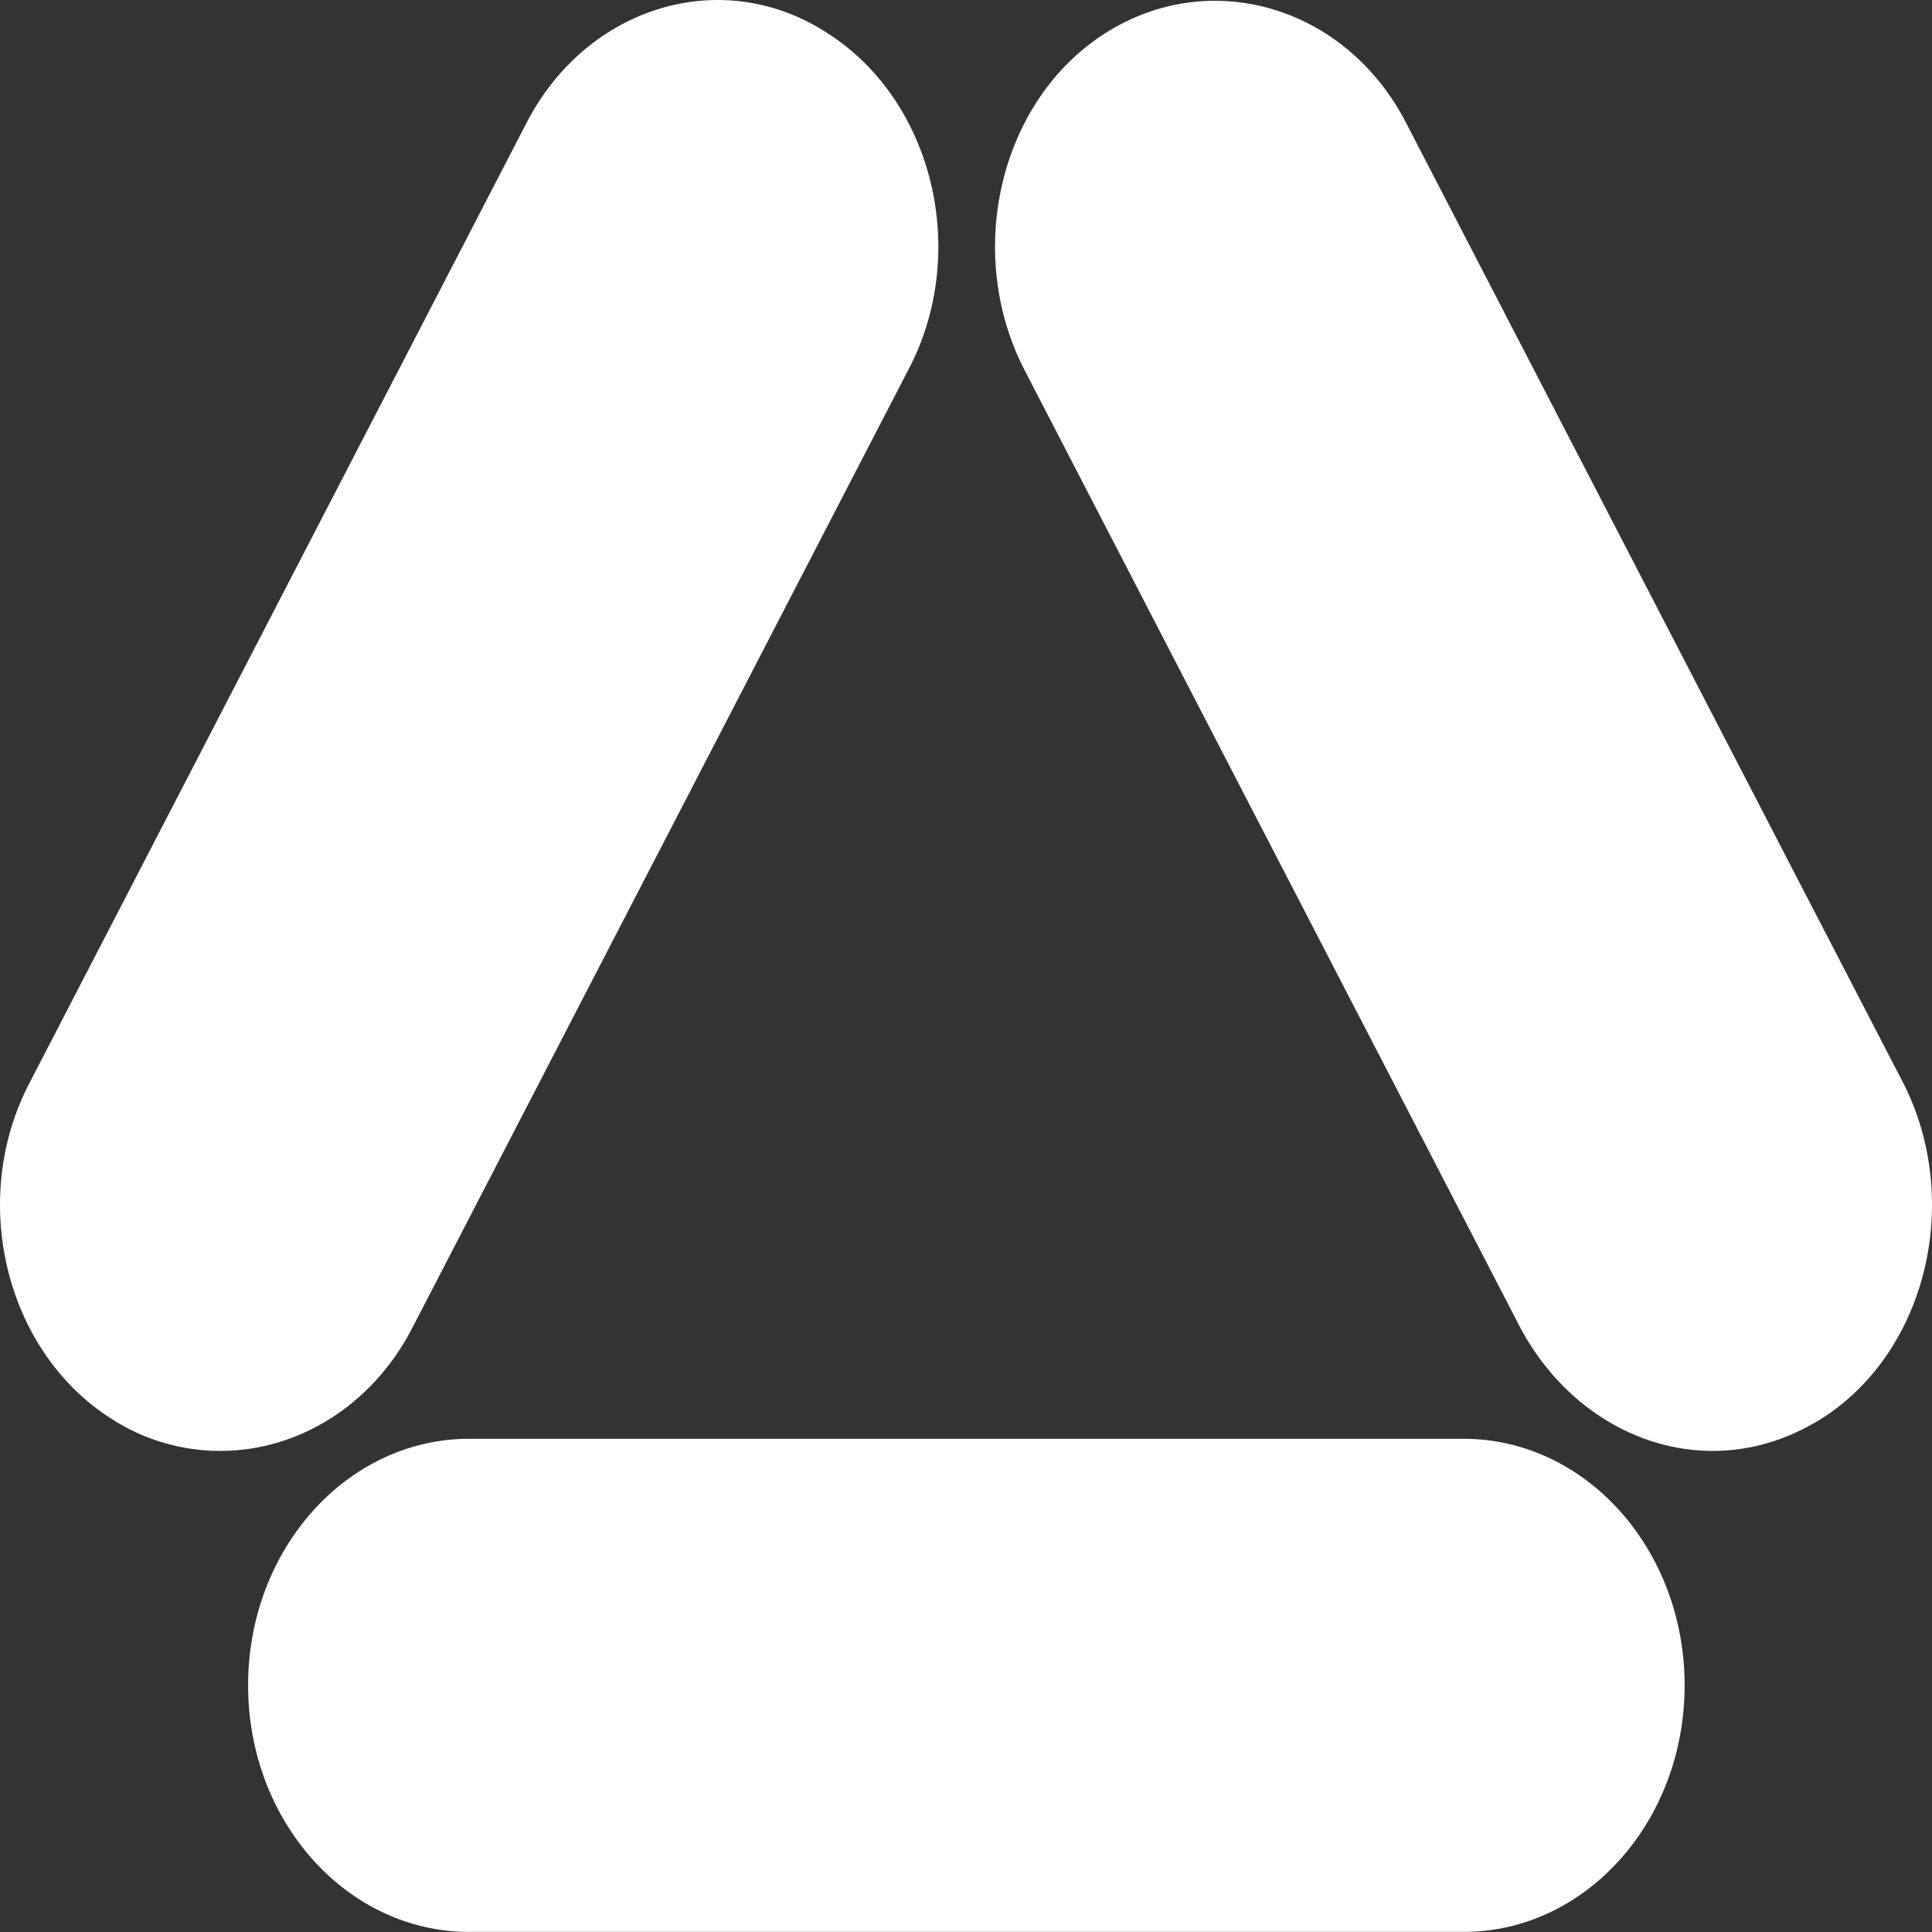
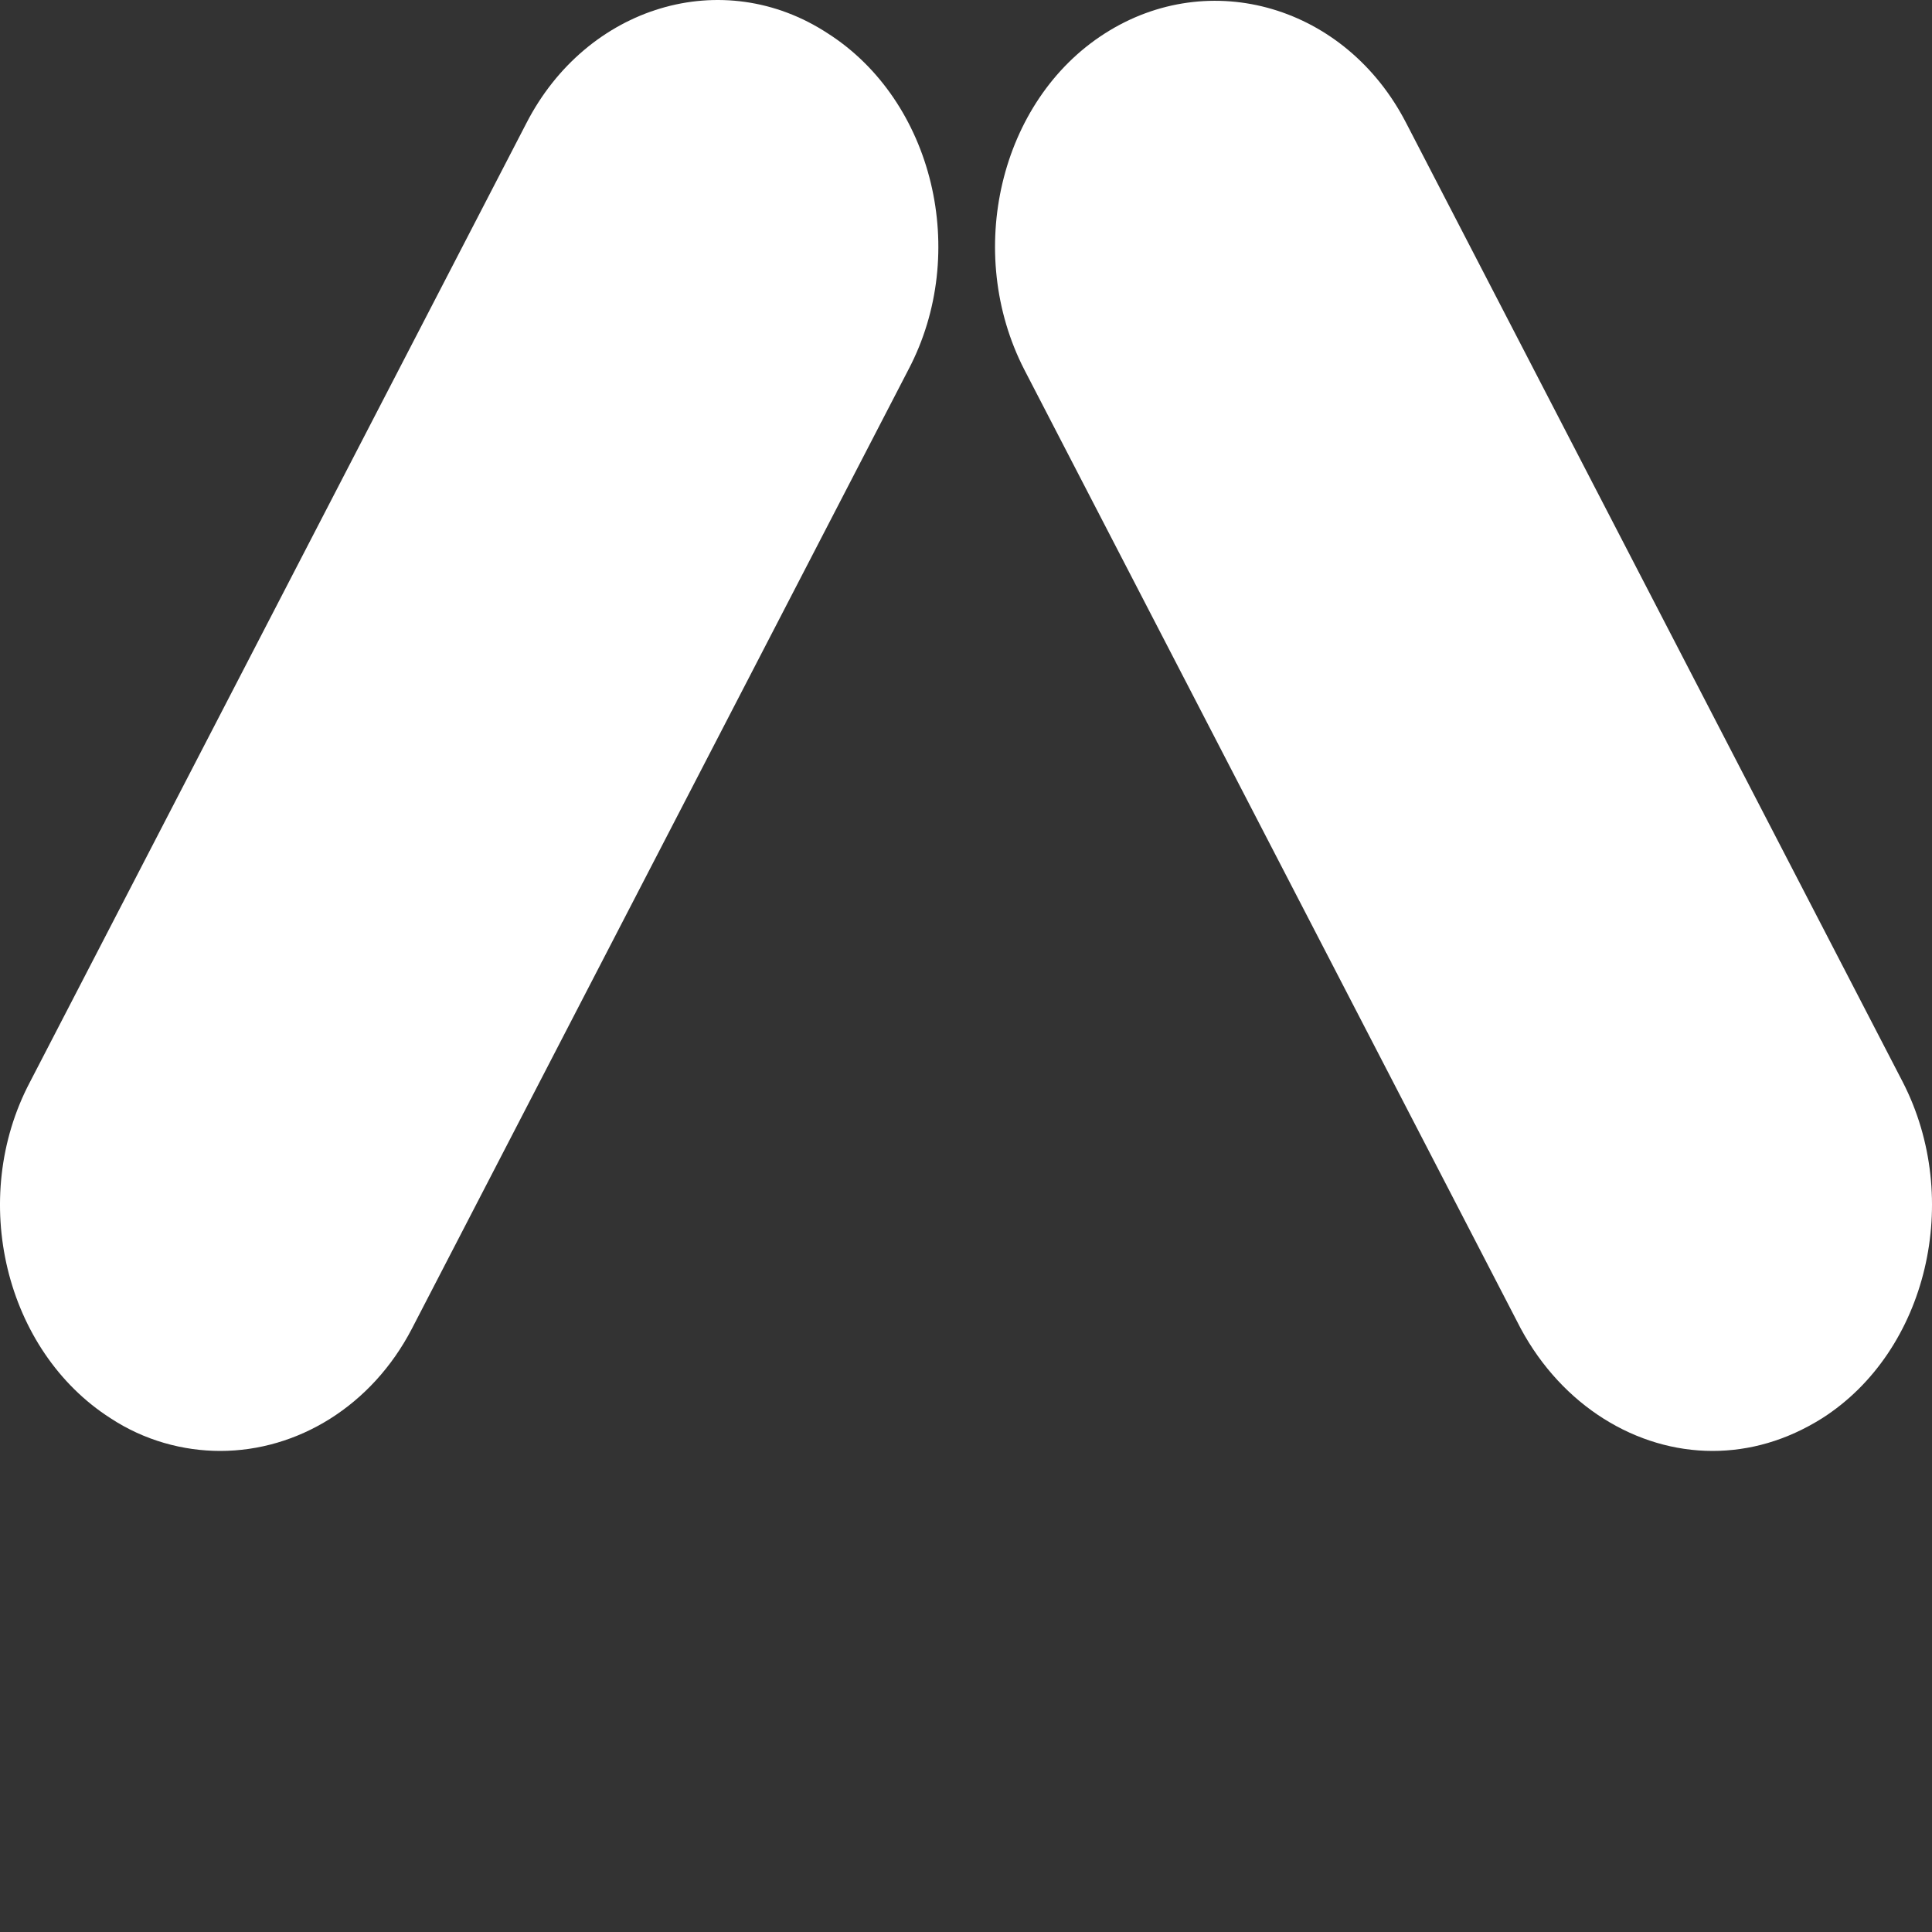
<svg xmlns="http://www.w3.org/2000/svg" width="24" height="24" viewBox="0 0 24 24" fill="none">
  <rect x="0" y="0" width="24" height="24" fill="#333333" stroke="none" />
-   <path d="M18.18 23.999H5.829C4.311 23.999 3.082 22.628 3.082 20.936C3.082 19.244 4.311 17.873 5.829 17.873H18.18C19.698 17.873 20.927 19.244 20.927 20.936C20.927 22.628 19.698 23.999 18.18 23.999Z" fill="white" />
  <path d="M21.273 18.024C20.332 18.024 19.41 17.467 18.891 16.503L12.725 4.593C11.976 3.136 12.417 1.251 13.724 0.416C15.03 -0.419 16.72 0.073 17.469 1.53L23.636 13.44C24.385 14.896 23.943 16.782 22.637 17.617C22.195 17.895 21.734 18.024 21.273 18.024Z" fill="white" />
  <path d="M2.736 18.024C2.275 18.024 1.794 17.895 1.372 17.617C0.066 16.781 -0.396 14.896 0.373 13.44L6.539 1.53C7.288 0.073 8.979 -0.441 10.285 0.416C11.591 1.251 12.052 3.136 11.284 4.593L5.118 16.503C4.618 17.467 3.696 18.024 2.736 18.024Z" fill="white" />
</svg>